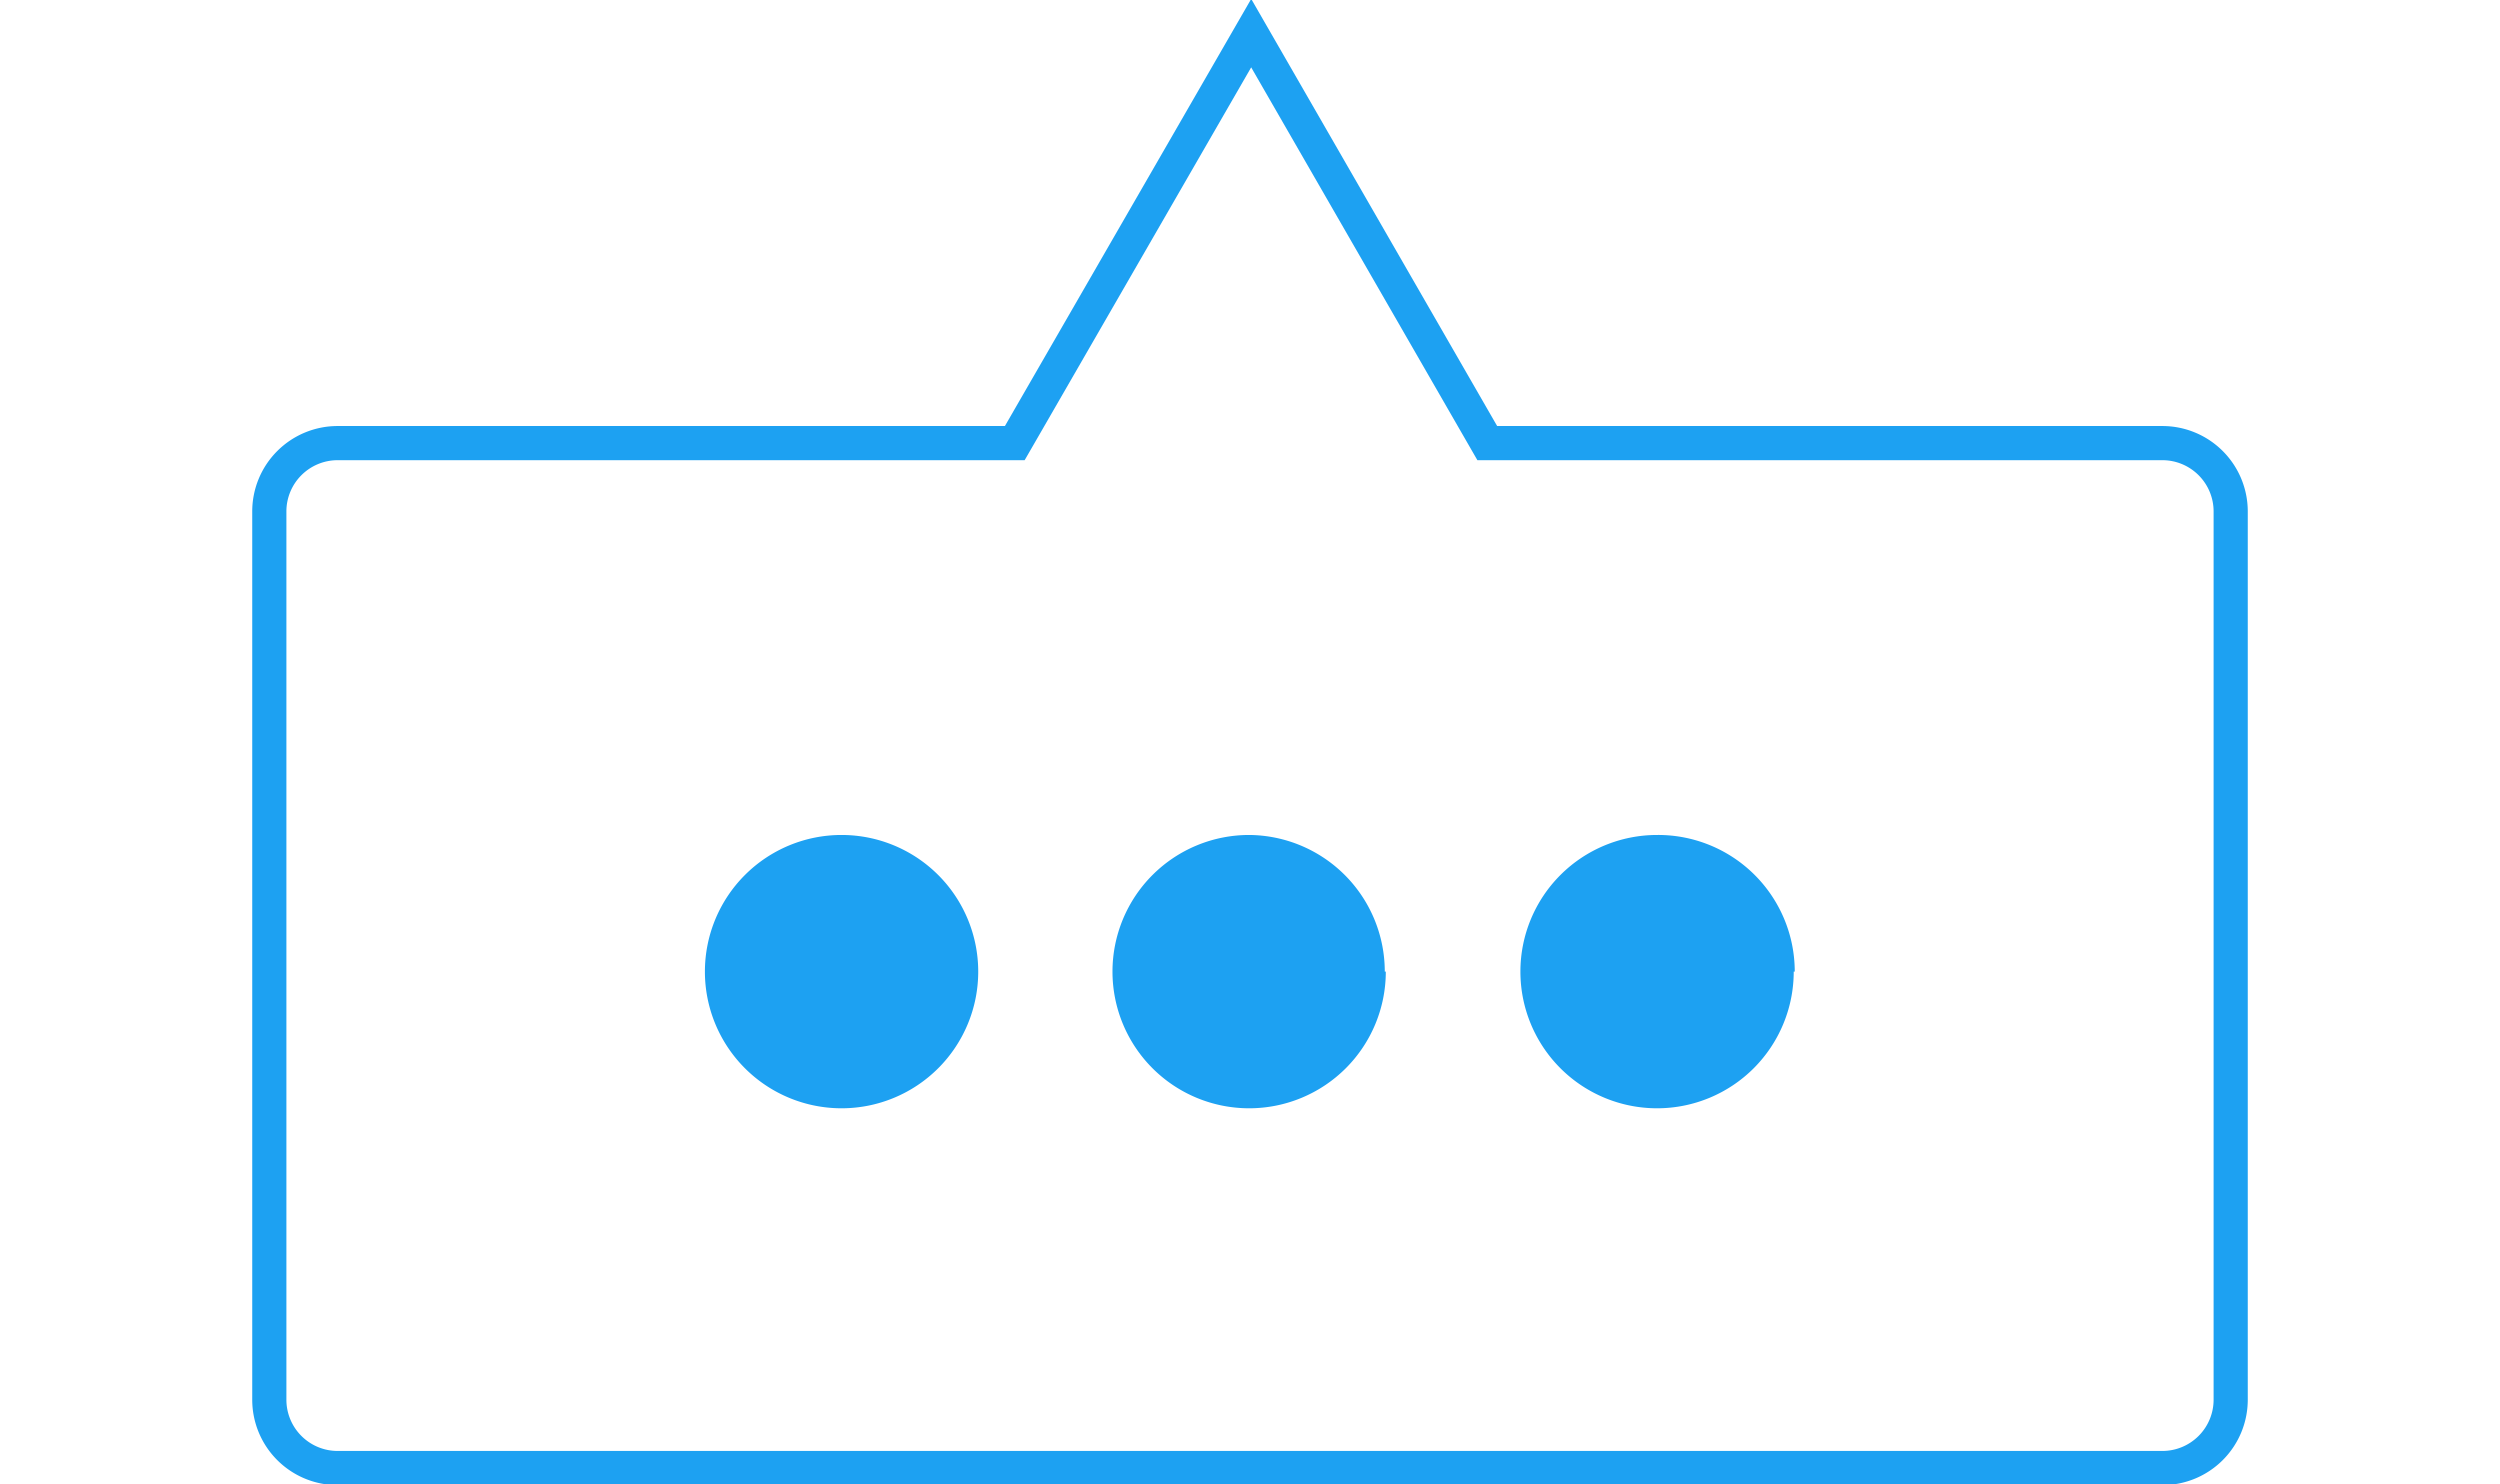
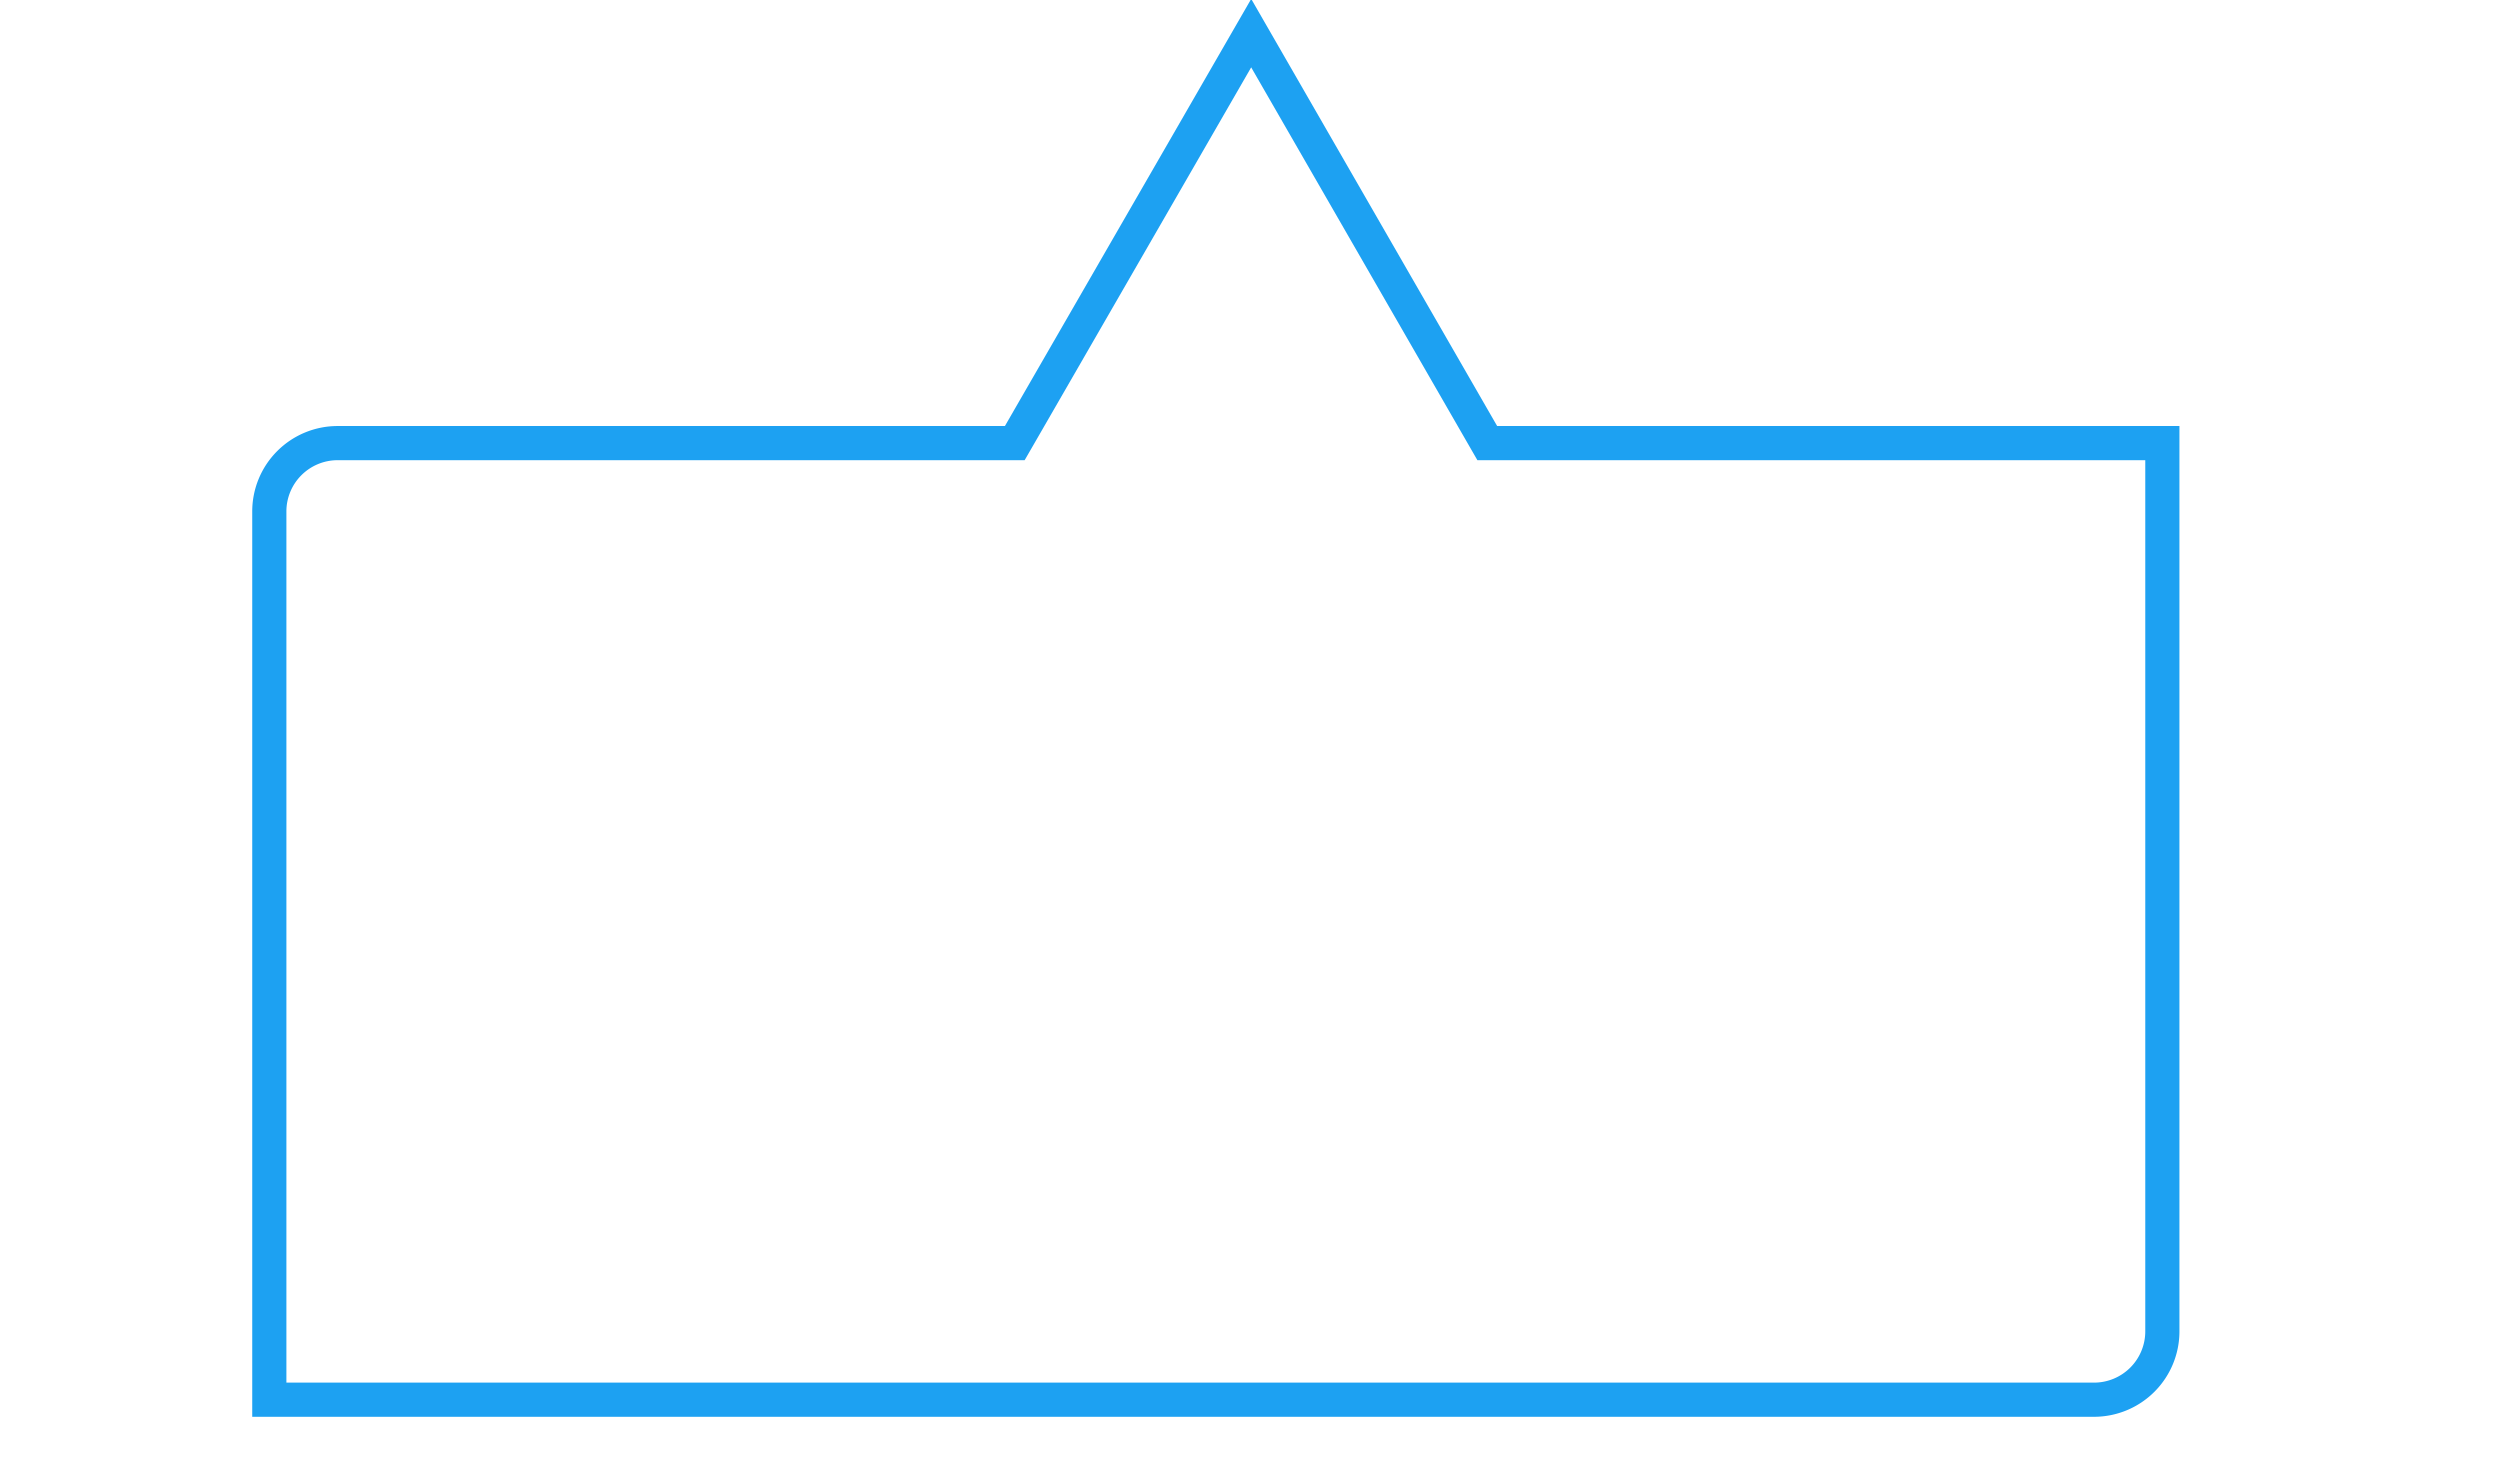
<svg xmlns="http://www.w3.org/2000/svg" width="33" height="19.59" fill="#1da1f2" viewBox="0 0 58.41 43.44">
  <defs>
    <style>.cls-1{fill:none;stroke:#1da1f2;stroke-miterlimit:10;}.cls-2{fill:#1da1f2;}</style>
  </defs>
-   <path class="cls-1" d="M283.76,181.26H264l-6.91-12-6.92,12H230.35a2,2,0,0,0-2,2v26a2,2,0,0,0,2,2h53.41a2,2,0,0,0,2-2v-26A2,2,0,0,0,283.76,181.26Z" transform="translate(-227.85 -168.29)" />
-   <path class="cls-2" d="M249.1,196.73a4,4,0,1,1-4-4A4,4,0,0,1,249.1,196.73Zm11.93,0a4,4,0,1,1-4-4A4,4,0,0,1,261,196.73Zm11.94,0a4,4,0,1,1-4-4A4,4,0,0,1,273,196.73Z" transform="translate(-227.85 -168.29)" />
+   <path class="cls-1" d="M283.76,181.26H264l-6.91-12-6.92,12H230.35a2,2,0,0,0-2,2v26h53.41a2,2,0,0,0,2-2v-26A2,2,0,0,0,283.76,181.26Z" transform="translate(-227.85 -168.29)" />
</svg>